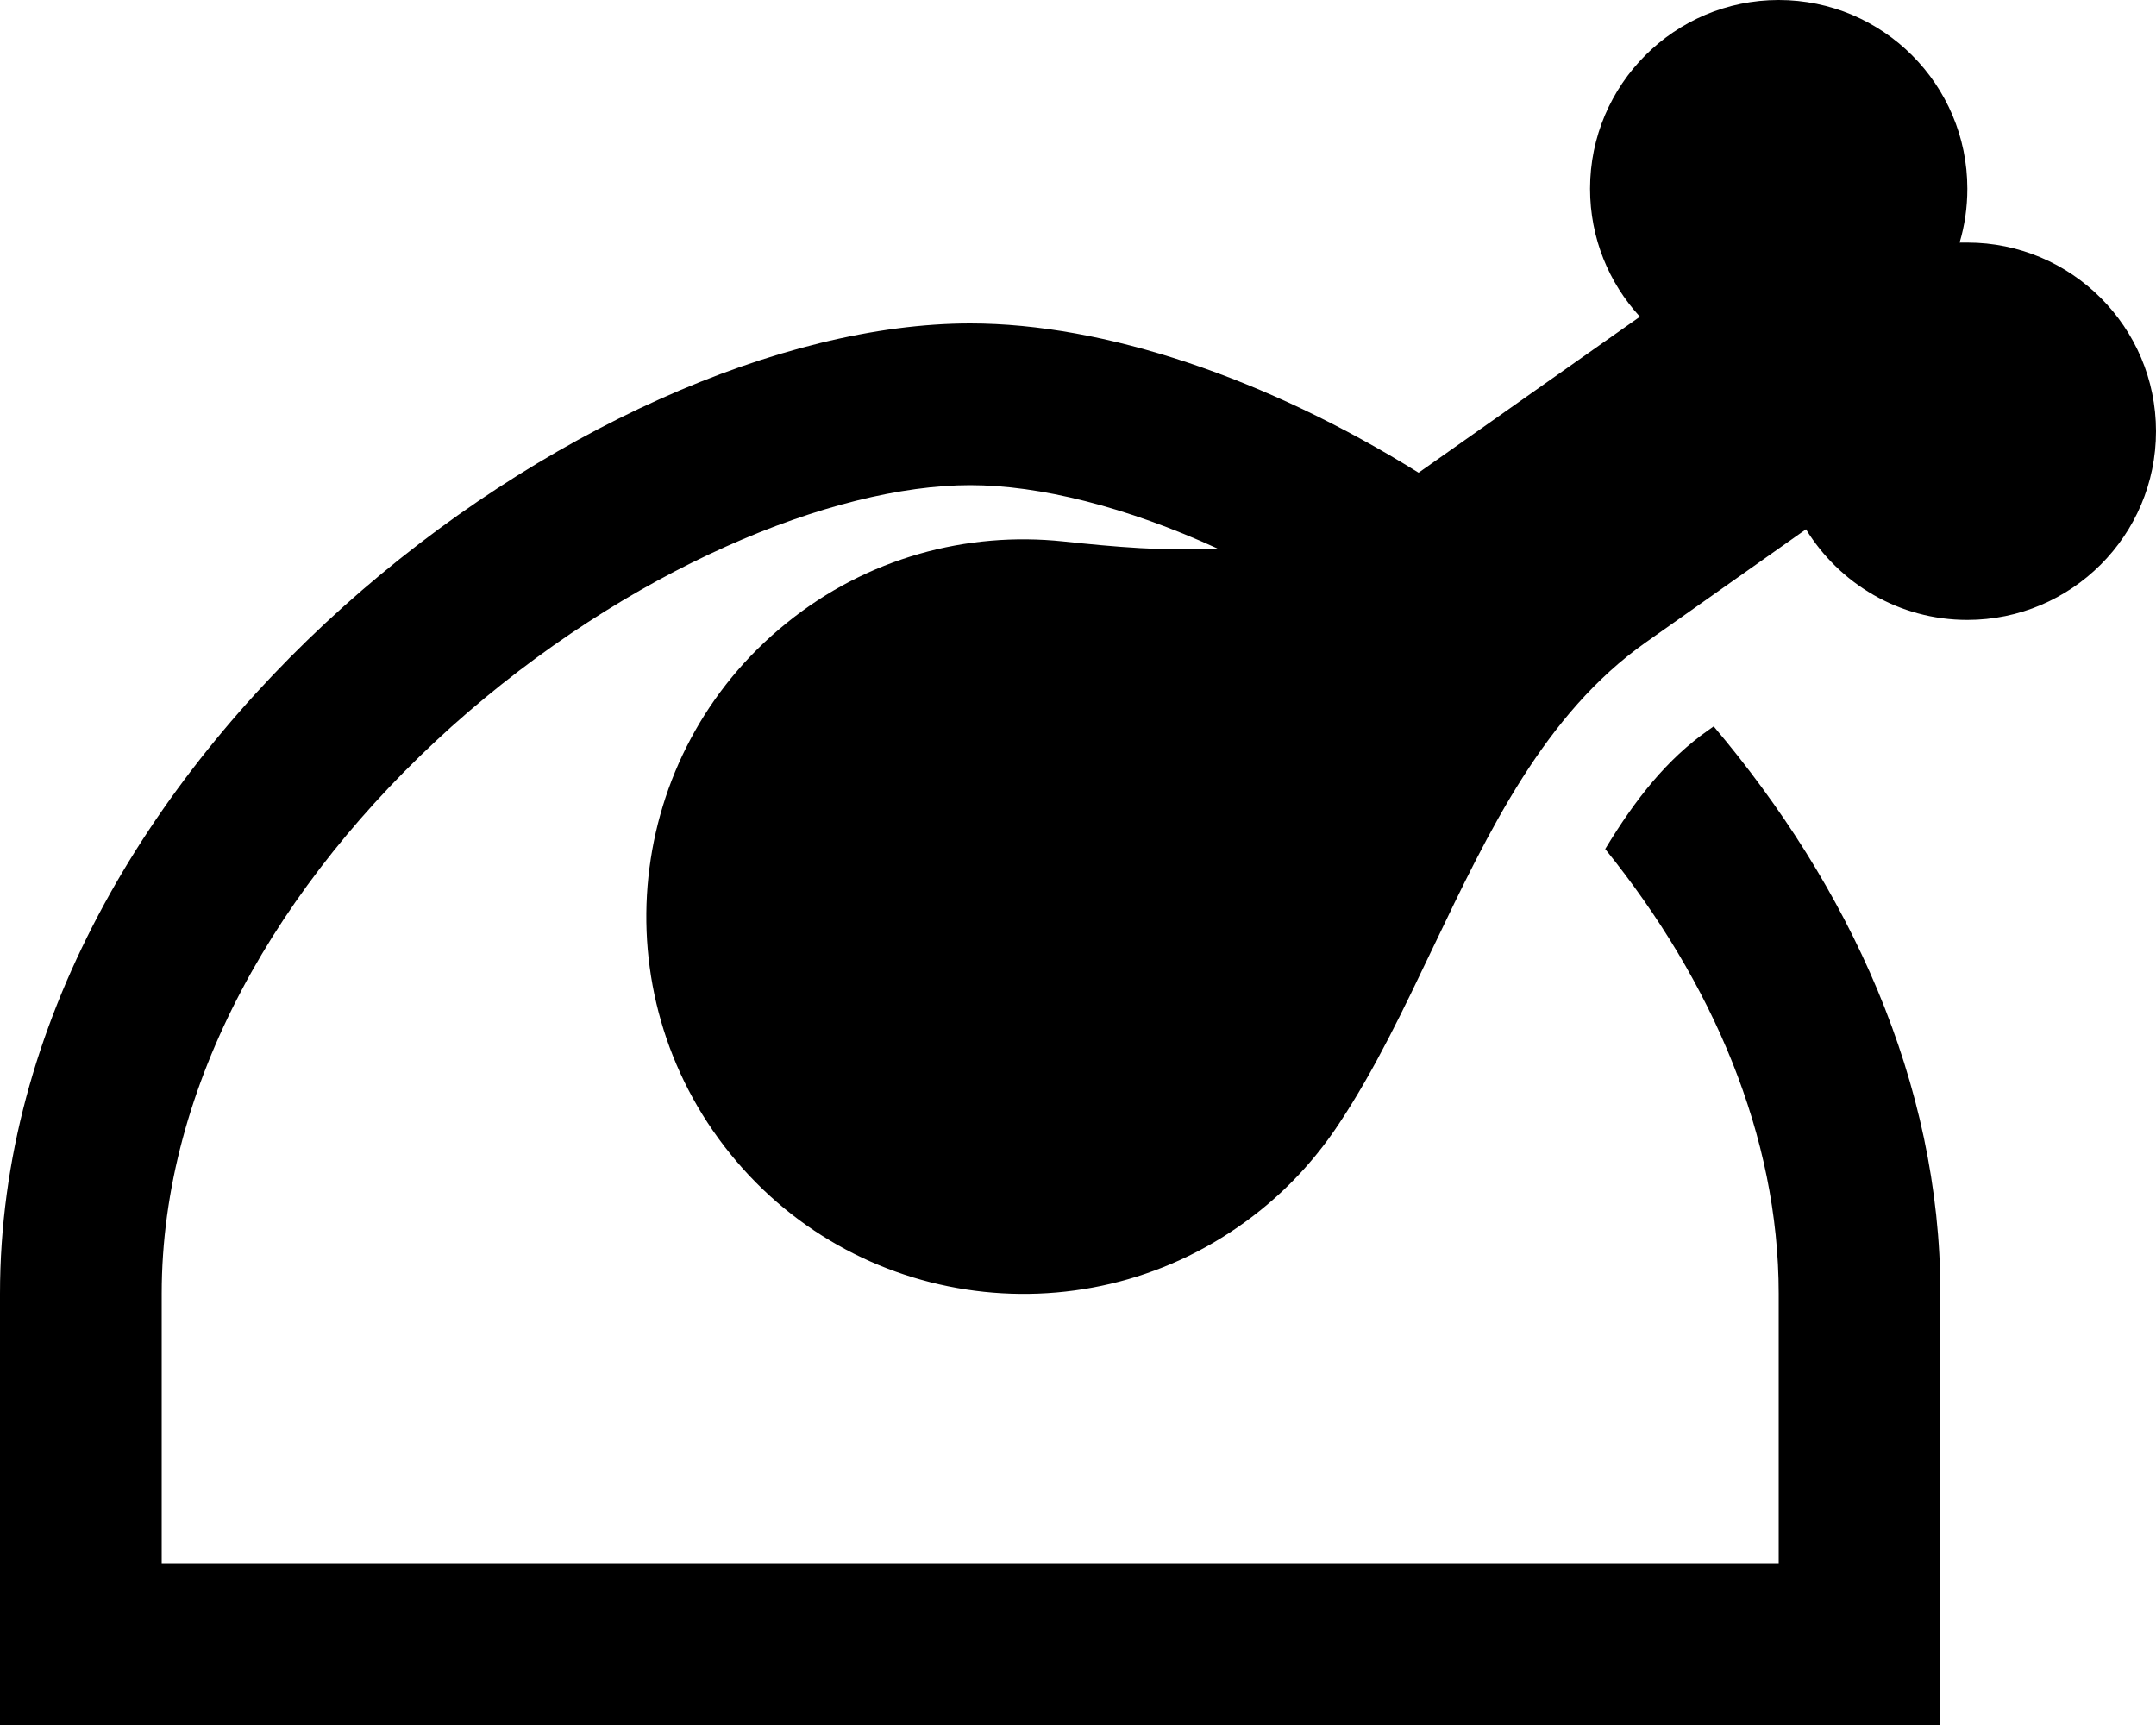
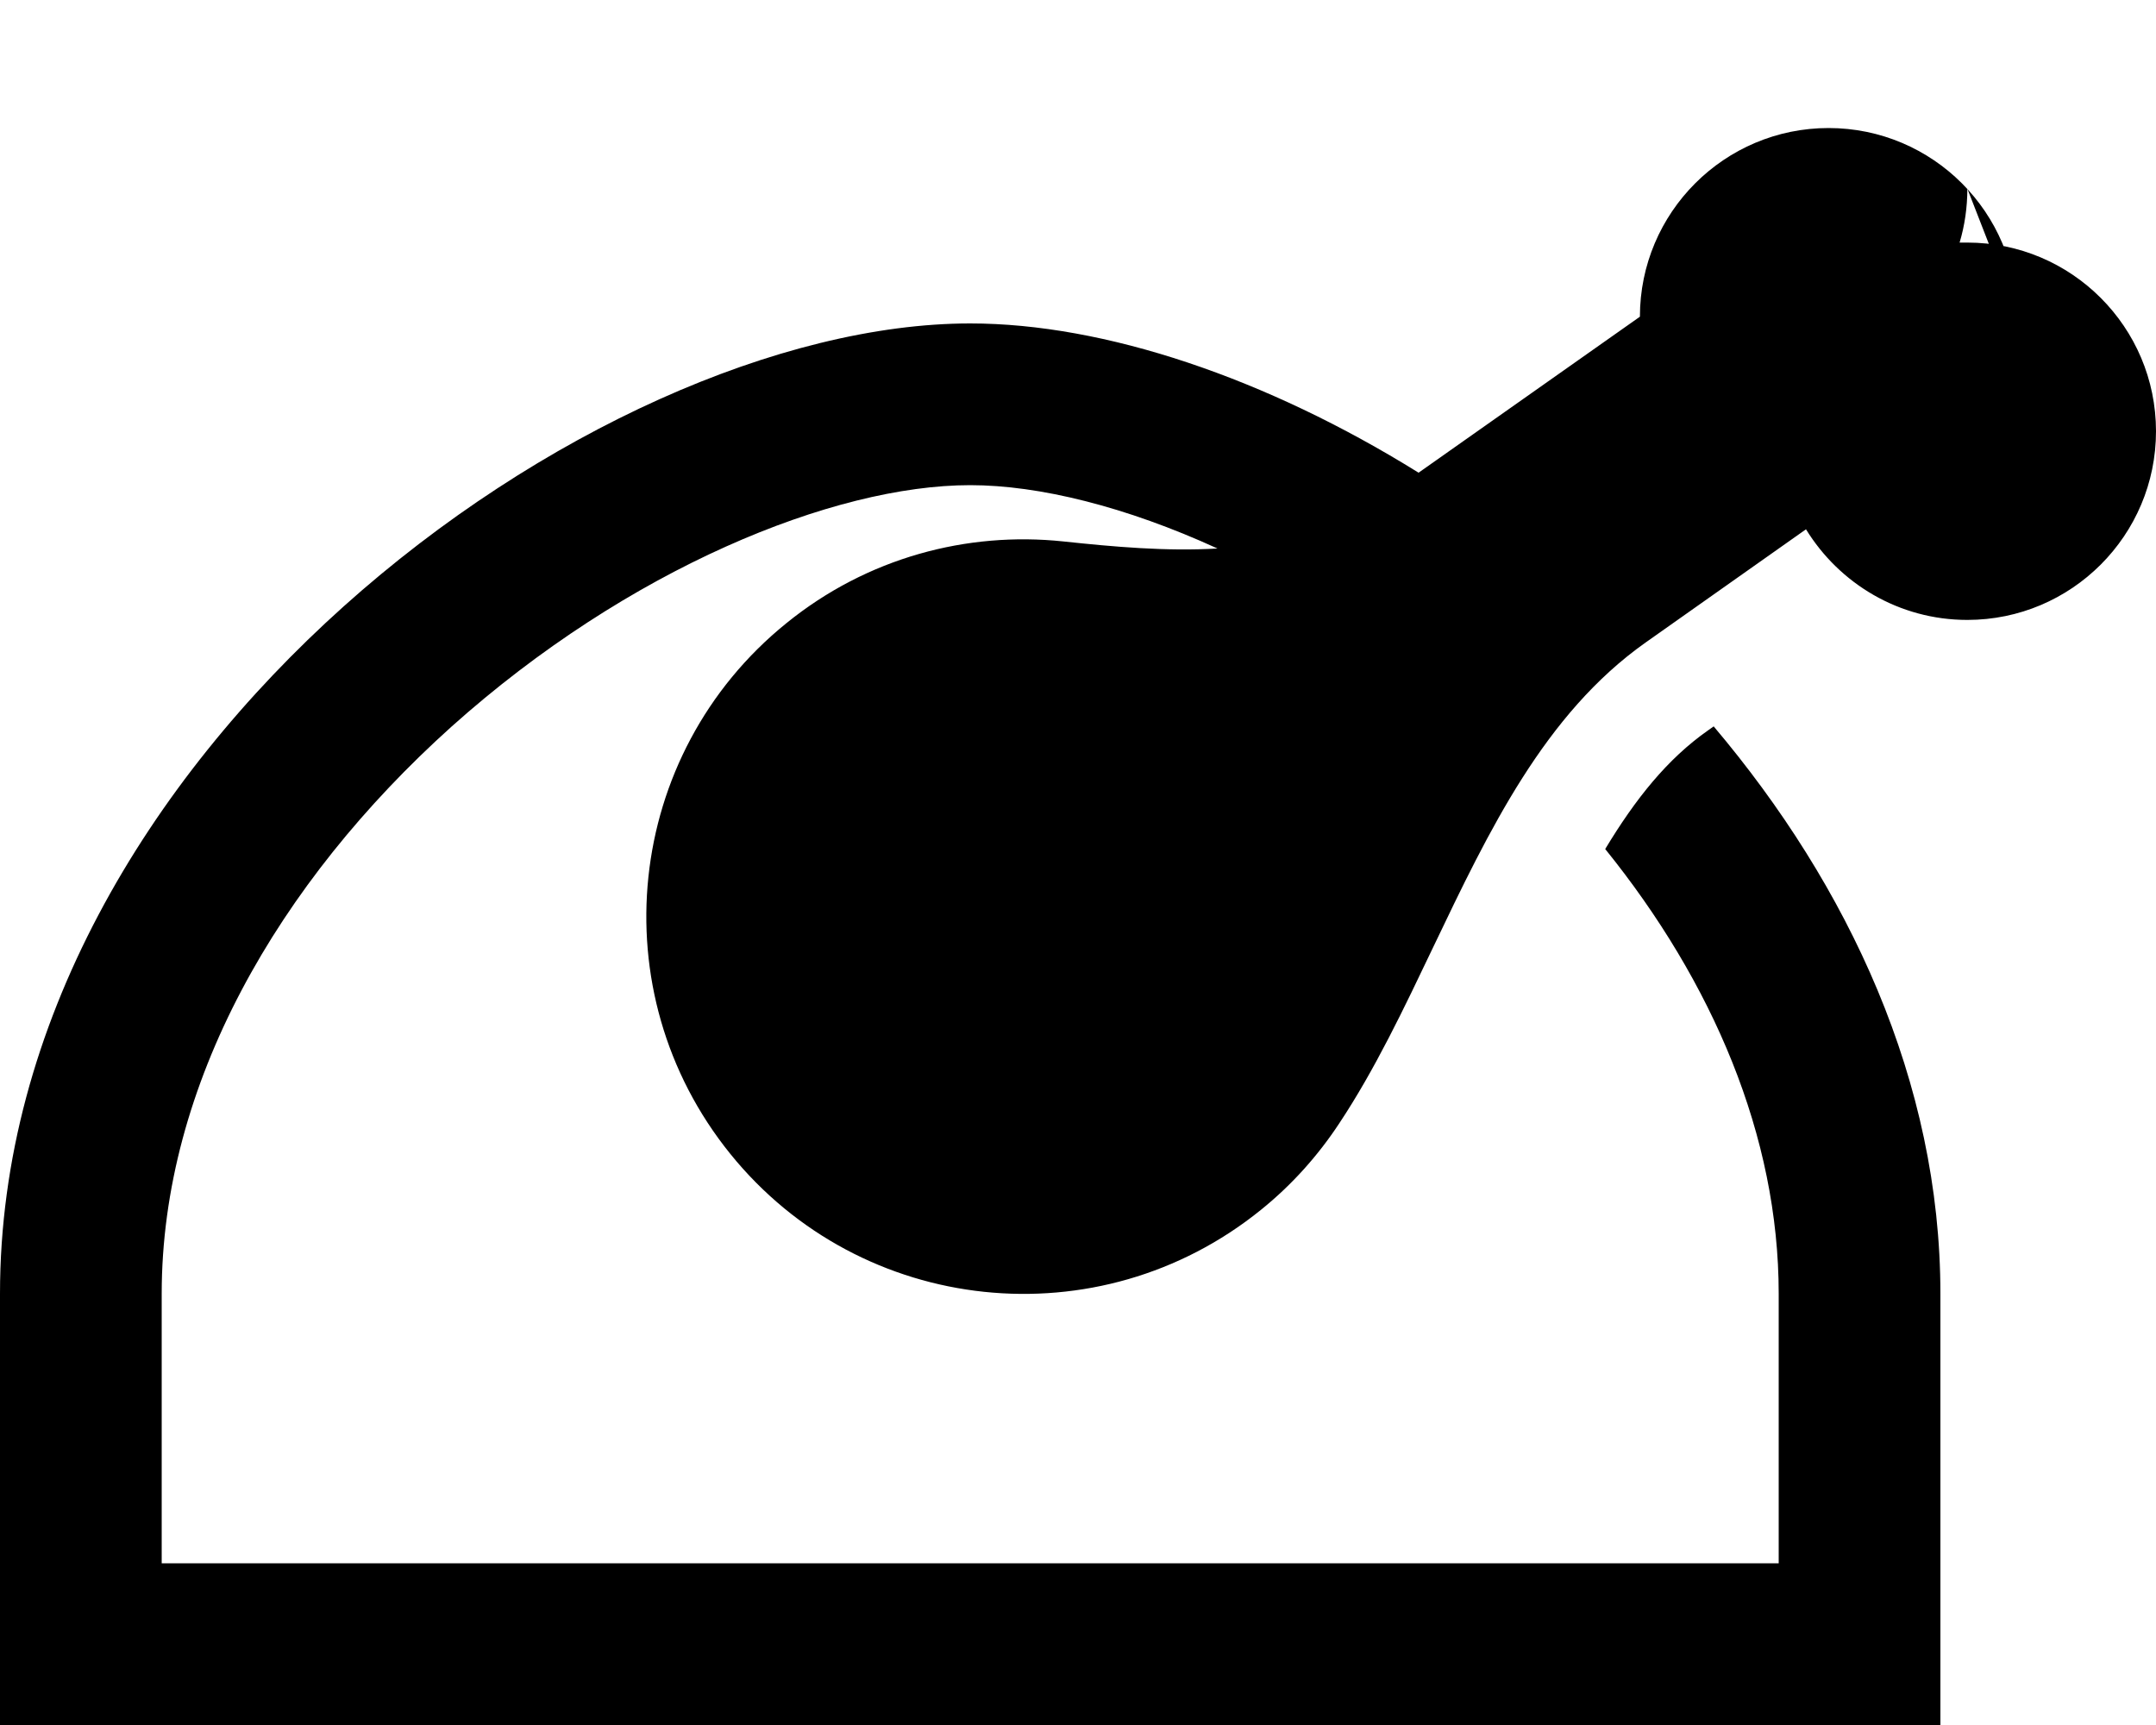
<svg xmlns="http://www.w3.org/2000/svg" viewBox="0 0 640 512">
-   <path d="M584 56c0 5.6-.8 11-2.3 16c.8 0 1.6 0 2.3 0c30.9 0 56 25.1 56 56s-25.1 56-56 56c-20.3 0-38-10.8-47.9-26.9l-47.6 33.6c-30 21.2-46.5 55.8-63 90.3c-8.7 18.2-17.3 36.4-28 52.5c-6.2 9.4-13.9 18.1-23.2 25.6c-48.1 38.9-118.6 31.5-157.5-16.6s-31.5-118.6 16.6-157.5c24-19.5 53.7-27.3 82.2-24.3c15 1.6 30.7 3 45.8 2.1C334.3 150.4 308.5 144 288 144c-40.6 0-101.6 24.8-154 71.7C82.5 262 48 322 48 384v80H288 528V384c0-46.8-19.6-92.5-51.5-132c9-14.9 18.4-26.7 30.5-35.2l1.7-1.2C548.7 262.9 576 321 576 384v80 48H528 288 48 0V464 384C0 224 176 96 288 96c39.9 0 87.9 16.2 133.1 44.3L486.8 94C477.6 84 472 70.7 472 56c0-30.9 25.1-56 56-56s56 25.1 56 56z" />
+   <path d="M584 56c0 5.6-.8 11-2.3 16c.8 0 1.6 0 2.3 0c30.9 0 56 25.1 56 56s-25.1 56-56 56c-20.3 0-38-10.8-47.9-26.9l-47.6 33.6c-30 21.2-46.5 55.8-63 90.3c-8.7 18.2-17.3 36.4-28 52.5c-6.2 9.4-13.9 18.1-23.2 25.6c-48.1 38.9-118.6 31.5-157.5-16.6s-31.5-118.6 16.6-157.5c24-19.5 53.7-27.3 82.2-24.3c15 1.6 30.7 3 45.8 2.1C334.3 150.4 308.5 144 288 144c-40.6 0-101.6 24.8-154 71.7C82.5 262 48 322 48 384v80H288 528V384c0-46.8-19.6-92.5-51.5-132c9-14.9 18.4-26.7 30.5-35.2l1.7-1.2C548.7 262.9 576 321 576 384v80 48H528 288 48 0V464 384C0 224 176 96 288 96c39.9 0 87.9 16.2 133.1 44.3L486.8 94c0-30.9 25.1-56 56-56s56 25.1 56 56z" />
</svg>